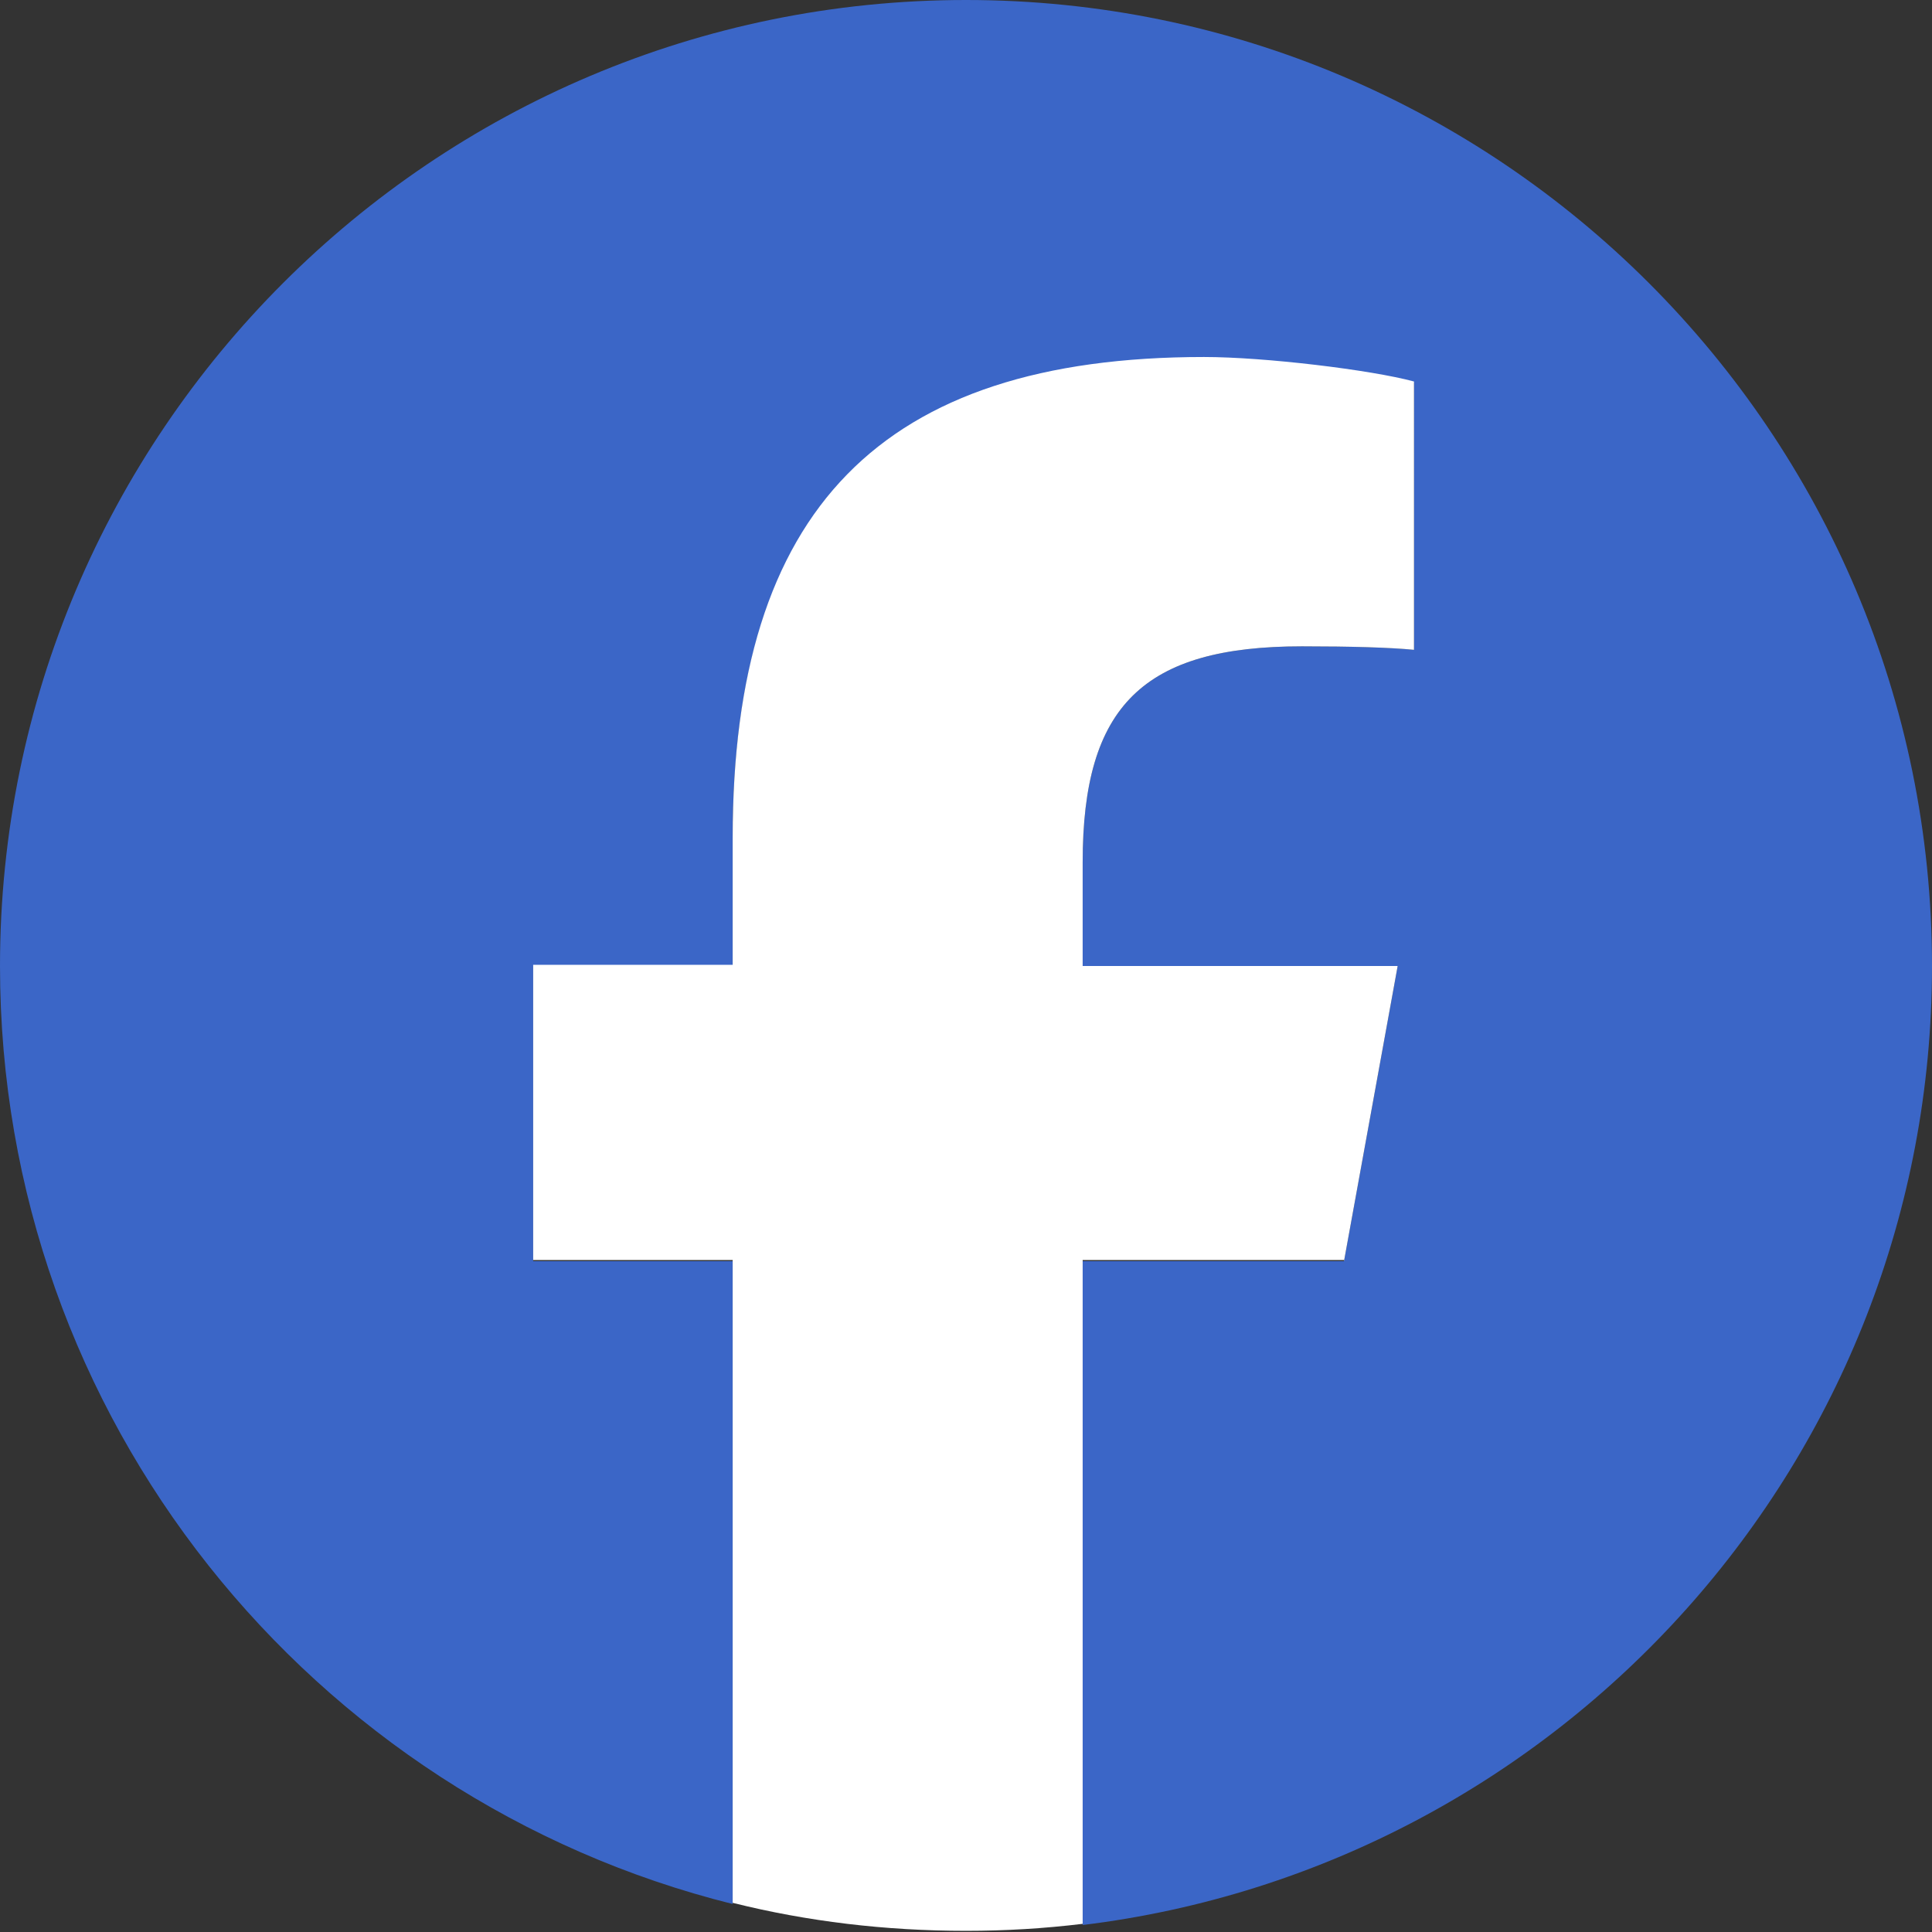
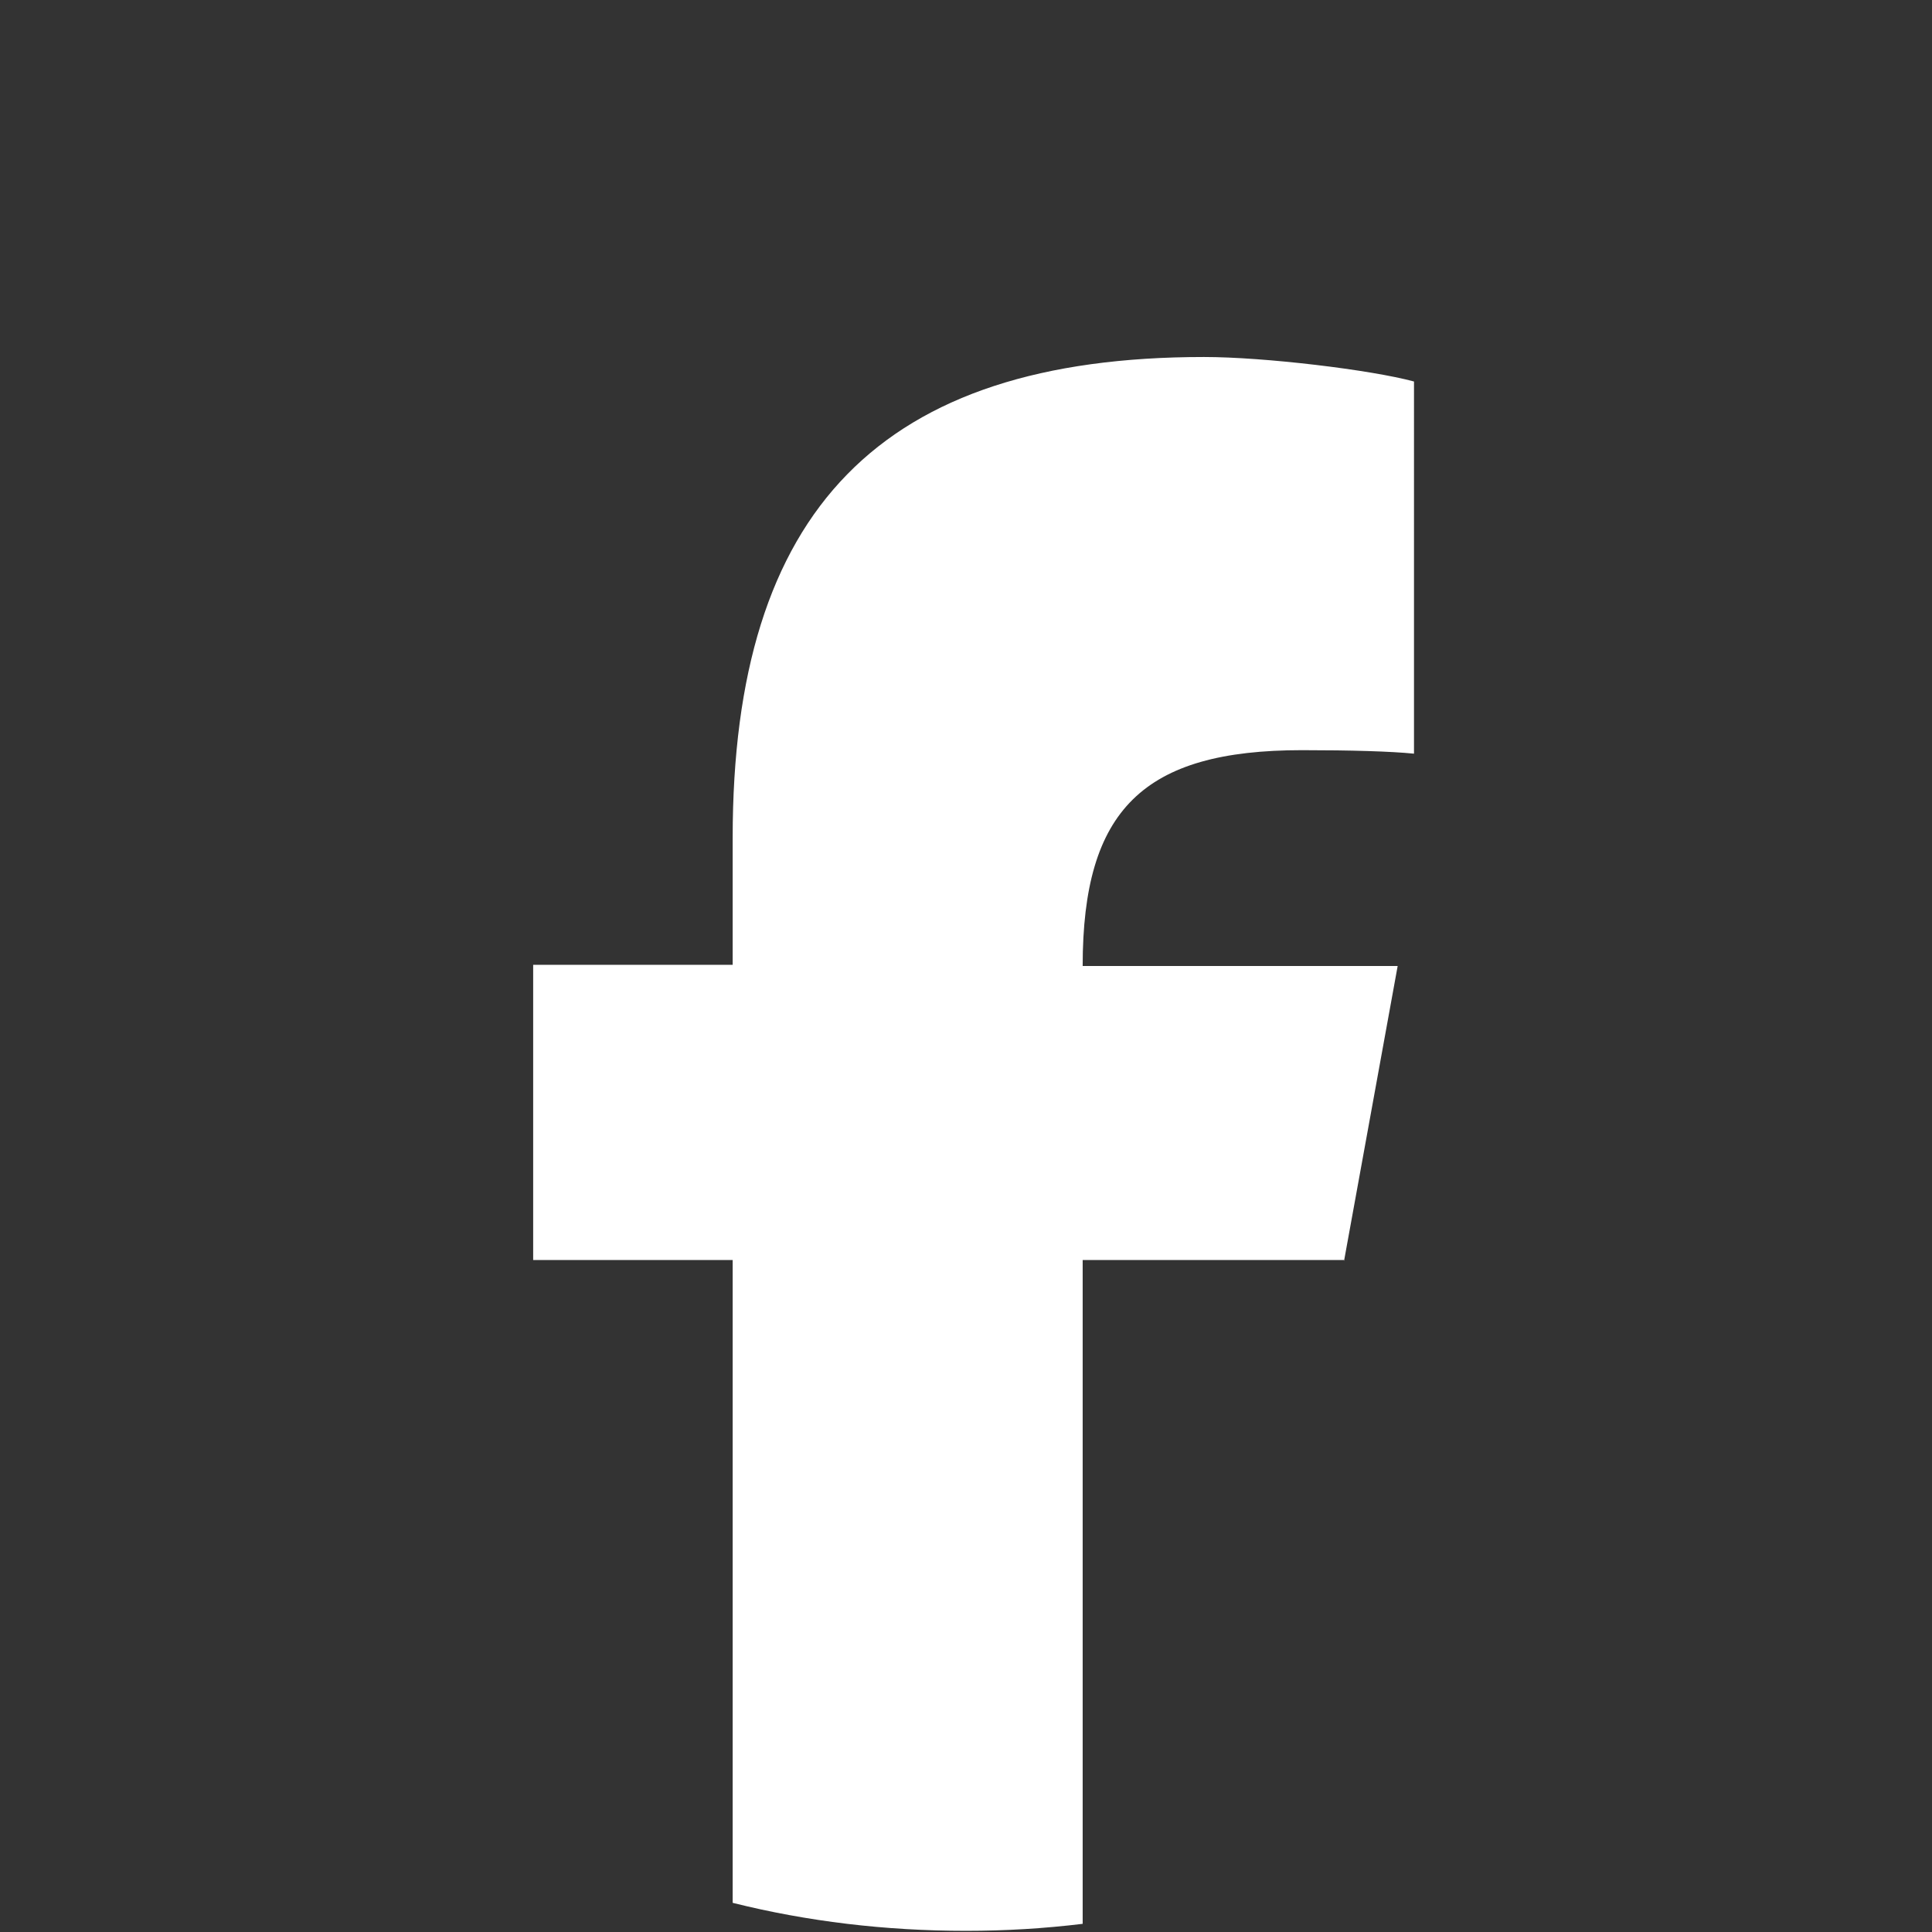
<svg xmlns="http://www.w3.org/2000/svg" id="_レイヤー_2" data-name="レイヤー 2" viewBox="0 0 16.56 16.56">
  <rect x="0" y="0" width="16.56" height="16.56" fill="#333333" stroke="none" />
  <defs>
    <style>
      .cls-1 {
        fill: #fff;
      }

      .cls-2 {
        fill: #3b66c7;
      }
    </style>
  </defs>
  <g id="_レイヤー_1-2" data-name="レイヤー 1">
    <g id="Logo">
-       <path id="Initiator" class="cls-2" d="M16.56,8.28C16.56,3.71,12.85,0,8.28,0S0,3.71,0,8.28c0,3.88,2.67,7.14,6.28,8.04v-5.51h-1.71v-2.53h1.71v-1.09c0-2.82,1.28-4.12,4.04-4.12,.52,0,1.43,.1,1.8,.21v2.29c-.2-.02-.53-.03-.96-.03-1.36,0-1.88,.51-1.88,1.85v.89h2.7l-.46,2.53h-2.24v5.69c4.1-.5,7.28-3.99,7.28-8.22Z" />
-       <path id="F" class="cls-1" d="M11.52,10.81l.46-2.53h-2.7v-.89c0-1.34,.52-1.85,1.88-1.85,.42,0,.76,.01,.96,.03V3.27c-.37-.1-1.28-.21-1.8-.21-2.77,0-4.04,1.31-4.04,4.12v1.09h-1.71v2.53h1.71v5.51c.64,.16,1.31,.24,2,.24,.34,0,.67-.02,1-.06v-5.69h2.24Z" />
+       <path id="F" class="cls-1" d="M11.52,10.81l.46-2.53h-2.7c0-1.34,.52-1.85,1.88-1.85,.42,0,.76,.01,.96,.03V3.27c-.37-.1-1.28-.21-1.8-.21-2.77,0-4.04,1.31-4.04,4.12v1.09h-1.71v2.53h1.71v5.51c.64,.16,1.31,.24,2,.24,.34,0,.67-.02,1-.06v-5.69h2.24Z" />
    </g>
  </g>
</svg>